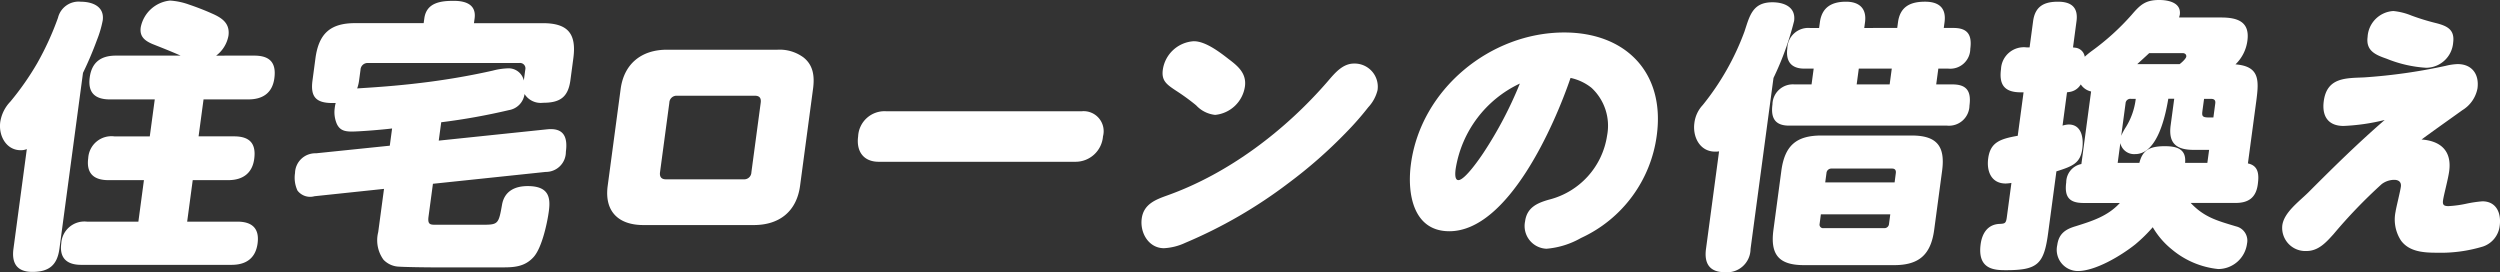
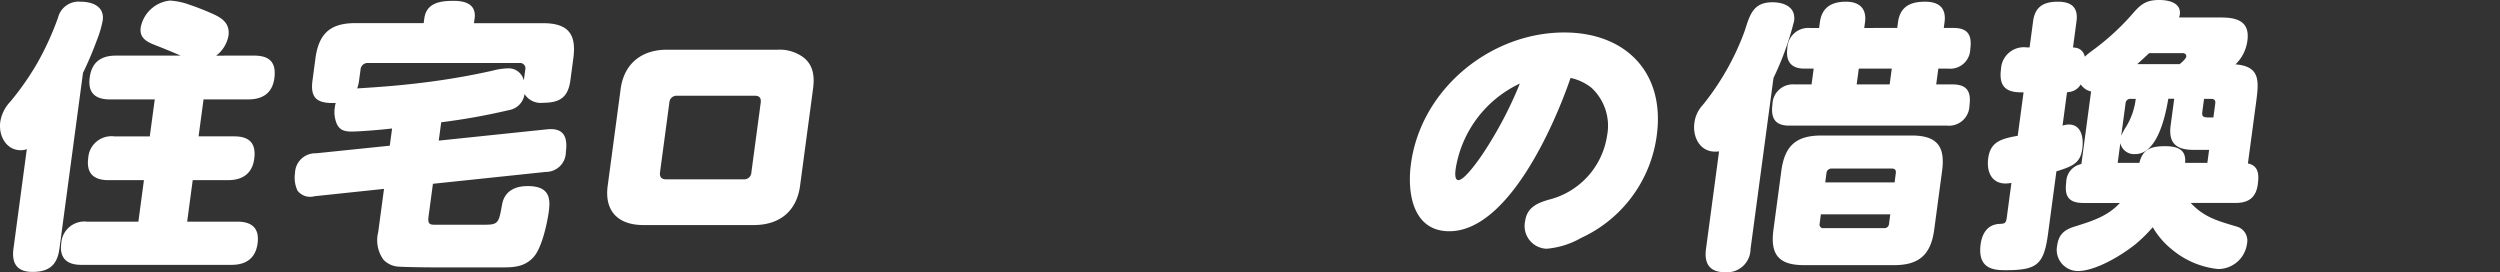
<svg xmlns="http://www.w3.org/2000/svg" id="グループ_312" data-name="グループ 312" width="324.656" height="35.348" viewBox="0 0 324.656 35.348">
  <rect x="0" y="0" width="324.656" height="35.348" fill="#333333" stroke="none" />
  <defs>
    <clipPath id="clip-path">
      <rect id="長方形_199" data-name="長方形 199" width="324.656" height="35.348" fill="none" />
    </clipPath>
  </defs>
  <g id="グループ_311" data-name="グループ 311" transform="translate(0 0)" clip-path="url(#clip-path)">
    <path id="パス_2096" data-name="パス 2096" d="M7.717,32.28c-.289,2.163-1.391,3.006-3.516,3.006-1.978,0-2.71-1.1-2.453-3.006L3.482,19.337a1.923,1.923,0,0,1-.79.147c-1.906,0-2.9-1.909-2.658-3.668a4.857,4.857,0,0,1,1.308-2.639A36.234,36.234,0,0,0,4.829,8.192a37.947,37.947,0,0,0,2.7-5.9A2.752,2.752,0,0,1,10.48.2c1.535,0,3.1.622,2.862,2.42A13.915,13.915,0,0,1,12.6,5.147,46.2,46.2,0,0,1,10.778,9.44ZM33.02,7.2c1.978,0,2.885.88,2.609,2.935-.258,1.943-1.54,2.75-3.37,2.75H26.433l-.645,4.8H30.4c1.979,0,2.89.883,2.612,2.935-.255,1.906-1.543,2.75-3.371,2.75H25.028l-.722,5.39h6.522c1.868,0,2.888.844,2.623,2.824-.258,1.943-1.509,2.786-3.374,2.786H10.549c-1.832,0-2.852-.844-2.592-2.786A3.006,3.006,0,0,1,11.3,28.761H17.97l.721-5.39H14.078c-1.907,0-2.887-.882-2.62-2.86a3.017,3.017,0,0,1,3.38-2.824h4.613l.647-4.8H14.273c-1.906,0-2.891-.844-2.621-2.858C11.919,8.044,13.128,7.2,15.034,7.2h8.425c-1.486-.658-2.741-1.137-3.647-1.5-1.141-.48-1.686-1.065-1.538-2.164a4.316,4.316,0,0,1,3.8-3.485,8.9,8.9,0,0,1,2.458.514c1.086.366,2.2.807,2.925,1.137,1.283.55,2.433,1.246,2.214,2.9a4.162,4.162,0,0,1-1.6,2.6Z" transform="translate(0 0.023)" fill="#fff" />
    <path id="パス_2097" data-name="パス 2097" d="M44.926,18.227l14.079-1.468c2.154-.219,2.69.991,2.43,2.933a2.591,2.591,0,0,1-2.623,2.6l-14.64,1.54L43.6,28.088c-.127.954.152,1.064.811,1.064h6.3c1.938,0,2-.144,2.434-2.6.317-1.8,1.718-2.42,3.329-2.42,2.747,0,2.992,1.465,2.75,3.26-.2,1.506-.89,4.731-1.967,5.941-1.21,1.357-2.712,1.357-4.251,1.357H44.4c-.953,0-4.062-.036-4.856-.111a2.921,2.921,0,0,1-1.788-.88,4.3,4.3,0,0,1-.69-3.593l.753-5.612-9.032.954a2.064,2.064,0,0,1-2.205-.733,3.972,3.972,0,0,1-.32-2.275,2.628,2.628,0,0,1,2.723-2.566l9.584-.988.3-2.236c-1.455.181-4.34.4-5.22.4-.915,0-1.557-.147-1.957-.991a3.858,3.858,0,0,1-.269-2.088,3.5,3.5,0,0,1,.121-.625h-.406c-2.122,0-2.9-.768-2.607-2.935l.381-2.86c.433-3.225,1.932-4.58,5.156-4.58h8.9l.086-.625C43.342.258,45.272.076,46.884.076c1.537,0,2.936.477,2.7,2.274l-.085.625h8.939c3.259,0,4.4,1.354,3.964,4.58l-.377,2.825c-.3,2.236-1.382,2.932-3.544,2.932a2.485,2.485,0,0,1-2.412-1.135,2.444,2.444,0,0,1-2.037,2.09,82.521,82.521,0,0,1-8.784,1.575Zm11.235-9.2a.7.7,0,0,0-.76-.88H35.73a.916.916,0,0,0-.962.88l-.187,1.392a5.024,5.024,0,0,1-.247,1.029c3.621-.222,6.176-.441,9.307-.845,2.76-.363,5.536-.844,8.293-1.465a8.684,8.684,0,0,1,1.872-.292,2.025,2.025,0,0,1,2.169,1.573Z" transform="translate(12.05 0.034)" fill="#fff" />
    <path id="パス_2098" data-name="パス 2098" d="M79.076,22.1c-.448,3.335-2.7,5.093-6,5.093H58.723c-3.26,0-5.073-1.8-4.629-5.093L55.778,9.519c.444-3.3,2.736-5.095,6-5.095H76.131a5.207,5.207,0,0,1,3.418,1.023c1.224.992,1.439,2.386,1.211,4.072ZM63.1,10.4a.937.937,0,0,0-1,.915l-1.21,9.022c-.077.588.169.918.757.918H71.756a.934.934,0,0,0,1-.918l1.21-9.022c.083-.622-.168-.915-.753-.915Z" transform="translate(24.822 2.032)" fill="#fff" />
-     <path id="パス_2099" data-name="パス 2099" d="M105.418,9.9a2.6,2.6,0,0,1,2.75,3.262,3.579,3.579,0,0,1-3.63,3.3H79.045c-1.978,0-2.935-1.356-2.674-3.3A3.431,3.431,0,0,1,80,9.9Z" transform="translate(35.068 4.547)" fill="#fff" />
-     <path id="パス_2100" data-name="パス 2100" d="M132.229,10.011a5.007,5.007,0,0,1-1.214,2.237,38.139,38.139,0,0,1-2.9,3.3,61.08,61.08,0,0,1-7.43,6.525,61.747,61.747,0,0,1-13.424,7.773,7.418,7.418,0,0,1-2.767.7c-1.979,0-3.142-1.983-2.891-3.853s1.8-2.458,3.335-3.006c8-2.86,15.345-8.468,20.854-14.848.909-1.062,1.916-2.272,3.38-2.272a3.011,3.011,0,0,1,3.056,3.446M108.39,3.67c1.5,0,3.361,1.429,4.491,2.309,1.163.879,2.354,1.83,2.125,3.555a4.331,4.331,0,0,1-3.869,3.7,3.917,3.917,0,0,1-2.471-1.245,28.156,28.156,0,0,0-2.569-1.872c-1.278-.844-1.947-1.318-1.756-2.75a4.323,4.323,0,0,1,4.048-3.7" transform="translate(46.665 1.686)" fill="#fff" />
    <path id="パス_2101" data-name="パス 2101" d="M130.571,28.7c-4.688,0-5.5-4.877-4.983-8.727,1.3-9.75,10.347-17.083,19.908-17.083,7.986,0,13.112,5.206,12.02,13.344a17.107,17.107,0,0,1-9.848,13.347,10.812,10.812,0,0,1-4.473,1.392,2.952,2.952,0,0,1-2.782-3.554c.239-1.8,1.565-2.386,3.128-2.827a10.117,10.117,0,0,0,7.523-8.323,6.719,6.719,0,0,0-2.027-6.194,6.57,6.57,0,0,0-2.72-1.284c-2.059,6.049-8.091,19.91-15.746,19.91m.833-8.139c-.05.366-.2,1.5.349,1.5.842,0,2.8-2.86,3.262-3.557a51.269,51.269,0,0,0,4.72-8.983,14.818,14.818,0,0,0-8.33,11.036" transform="translate(57.638 1.328)" fill="#fff" />
    <path id="パス_2102" data-name="パス 2102" d="M158.073,32.27a3.05,3.05,0,0,1-3.368,3.008c-1.978,0-2.663-1.173-2.418-3.008l1.7-12.685a2.5,2.5,0,0,1-.518.036c-1.978,0-2.929-1.906-2.69-3.7a4.13,4.13,0,0,1,1.086-2.347,33.673,33.673,0,0,0,5.416-9.532c.673-2.017,1.025-3.815,3.627-3.815,1.537,0,3.063.625,2.824,2.421a38.277,38.277,0,0,1-2.678,7.405ZM177.122,3.562l.1-.736C177.5.739,178.9.151,180.731.151c1.8,0,2.785.809,2.535,2.675l-.1.736h1.281c1.867,0,2.4.952,2.164,2.713a2.6,2.6,0,0,1-2.871,2.566H182.46l-.276,2.053h2.125c1.868,0,2.44.918,2.195,2.751a2.657,2.657,0,0,1-2.912,2.6H163.079c-1.83,0-2.395-.989-2.159-2.75a2.647,2.647,0,0,1,2.877-2.6h2.2l.276-2.053h-1.21c-1.683,0-2.442-.915-2.21-2.639a2.712,2.712,0,0,1,2.917-2.64h1.208l.1-.736c.266-1.978,1.567-2.675,3.4-2.675,1.719,0,2.7.883,2.462,2.675l-.1.736Zm4.8,26.216c-.433,3.225-1.97,4.583-5.194,4.583H165.008c-3.26,0-4.394-1.357-3.961-4.583l1.026-7.665c.436-3.26,1.932-4.583,5.191-4.583h11.722c3.224,0,4.4,1.322,3.964,4.583Zm-14.714-2.017-.165,1.248a.457.457,0,0,0,.514.549h7.874a.59.59,0,0,0,.625-.549l.165-1.248Zm9.732-5.355c.048-.363-.107-.585-.473-.585H168.6a.634.634,0,0,0-.666.585l-.162,1.21h9.011ZM172.132,8.84l-.276,2.053h4.283l.276-2.053Z" transform="translate(69.256 0.069)" fill="#fff" />
    <path id="パス_2103" data-name="パス 2103" d="M196.366,31.716c-1.884,1.5-5.191,3.482-7.5,3.482a2.754,2.754,0,0,1-2.658-3.371c.2-1.468,1.041-2.055,2.415-2.455,2.1-.663,4.13-1.284,5.715-3.011h-4.724c-1.867,0-2.491-.8-2.242-2.677a2.434,2.434,0,0,1,1.969-2.383l1.261-9.421a2.155,2.155,0,0,1-1.341-.918,2.031,2.031,0,0,1-1.525.989l-.263.039-.579,4.324a3.14,3.14,0,0,1,.788-.146c1.721,0,1.959,1.8,1.778,3.151-.252,1.872-1.258,2.275-3.363,2.935l-1.081,8.068c-.541,4.031-1.408,4.765-5.473,4.765-1.467,0-3.726-.072-3.285-3.373.193-1.432.935-2.605,2.518-2.639.623-.036.776-.074.879-.845l.6-4.473a5.8,5.8,0,0,1-.743.076c-1.867,0-2.5-1.579-2.272-3.266.279-2.088,1.547-2.529,3.835-2.932l.757-5.645h-.365c-2.087,0-2.84-.954-2.564-3.008a2.968,2.968,0,0,1,3.345-2.824h.366l.457-3.409C183.332.81,184.508.222,186.3.222c1.722,0,2.649.733,2.408,2.529l-.455,3.409.289.036a1.384,1.384,0,0,1,1.235,1.173,10.539,10.539,0,0,1,.944-.771,31.6,31.6,0,0,0,5.13-4.653C196.983.623,197.653,0,199.448,0c1.246,0,2.881.368,2.675,1.907-.016.109-.067.22-.086.366H207.5c2.125,0,3.733.552,3.4,3.008a5.2,5.2,0,0,1-1.547,3.079c3.154.255,3.06,2.052,2.7,4.765l-1.087,8.1c1.386.293,1.457,1.432,1.284,2.713-.235,1.759-1.239,2.418-2.89,2.418h-5.823c1.762,1.871,3.463,2.312,5.89,3.044a1.894,1.894,0,0,1,1.424,2.239,3.783,3.783,0,0,1-3.741,3.3,11.124,11.124,0,0,1-6-2.531,10.472,10.472,0,0,1-2.5-2.9,19.276,19.276,0,0,1-2.239,2.2m9.329-10.559.228-1.686h-2.015c-2.269,0-3.288-.88-2.979-3.19l.463-3.446h-.769c-.353,2.088-1.366,7.185-4.3,7.185a1.825,1.825,0,0,1-1.929-1.429l-.344,2.566h2.818c.394-1.578,1.246-2.163,3.3-2.163,1.575,0,2.808.366,2.637,2.163ZM195.1,16.537a8.92,8.92,0,0,0,1.3-3.7h-.623a.621.621,0,0,0-.7.585l-.565,4.216a7.968,7.968,0,0,1,.585-1.1m7.866-9.2c.023-.182-.091-.441-.493-.441h-4.321c-.5.477-1.042.954-1.548,1.429h5.5c.245-.18.826-.693.867-.988m2.115,6.894c-.105.8-.137,1.025.851,1.025h.55l.244-1.832c.055-.406-.139-.585-.541-.585h-.915Z" transform="translate(80.953 -0.001)" fill="#fff" />
-     <path id="パス_2104" data-name="パス 2104" d="M211.045,15.905c-2.014,0-2.83-1.284-2.569-3.228.417-3.116,2.925-2.968,5.245-3.076a71.966,71.966,0,0,0,10.606-1.506,7.441,7.441,0,0,1,1.529-.222c1.87,0,2.828,1.322,2.582,3.157a4.232,4.232,0,0,1-1.953,2.821c-1.785,1.281-3.562,2.531-5.311,3.815,2.468.182,3.943,1.464,3.59,4.105-.147,1.1-.706,3.082-.8,3.812-.074.552.085.734.709.734a14.339,14.339,0,0,0,2.388-.33,15.929,15.929,0,0,1,2.017-.293c1.792,0,2.471,1.506,2.245,3.19a3.229,3.229,0,0,1-2.154,2.674,18.894,18.894,0,0,1-6.041.81c-1.759,0-3.568-.147-4.623-1.578a4.989,4.989,0,0,1-.706-3.741c.067-.512.6-2.6.69-3.262.08-.588-.283-.883-.868-.883a2.739,2.739,0,0,0-1.616.55,65.892,65.892,0,0,0-6.251,6.492c-.991,1.1-1.98,2.2-3.517,2.2a3.008,3.008,0,0,1-3.145-3.335c.228-1.686,2.172-3.079,3.395-4.291,3.218-3.227,6.465-6.417,9.9-9.389a26.761,26.761,0,0,1-5.342.774M217.514.981a8.393,8.393,0,0,1,2.339.585,29.007,29.007,0,0,0,3.237.992c1.416.366,2.415.842,2.189,2.528a3.54,3.54,0,0,1-3.516,3.265,16.272,16.272,0,0,1-5.117-1.173c-1.365-.476-2.723-.989-2.478-2.824A3.561,3.561,0,0,1,217.514.981" transform="translate(93.294 0.45)" fill="#fff" />
  </g>
</svg>